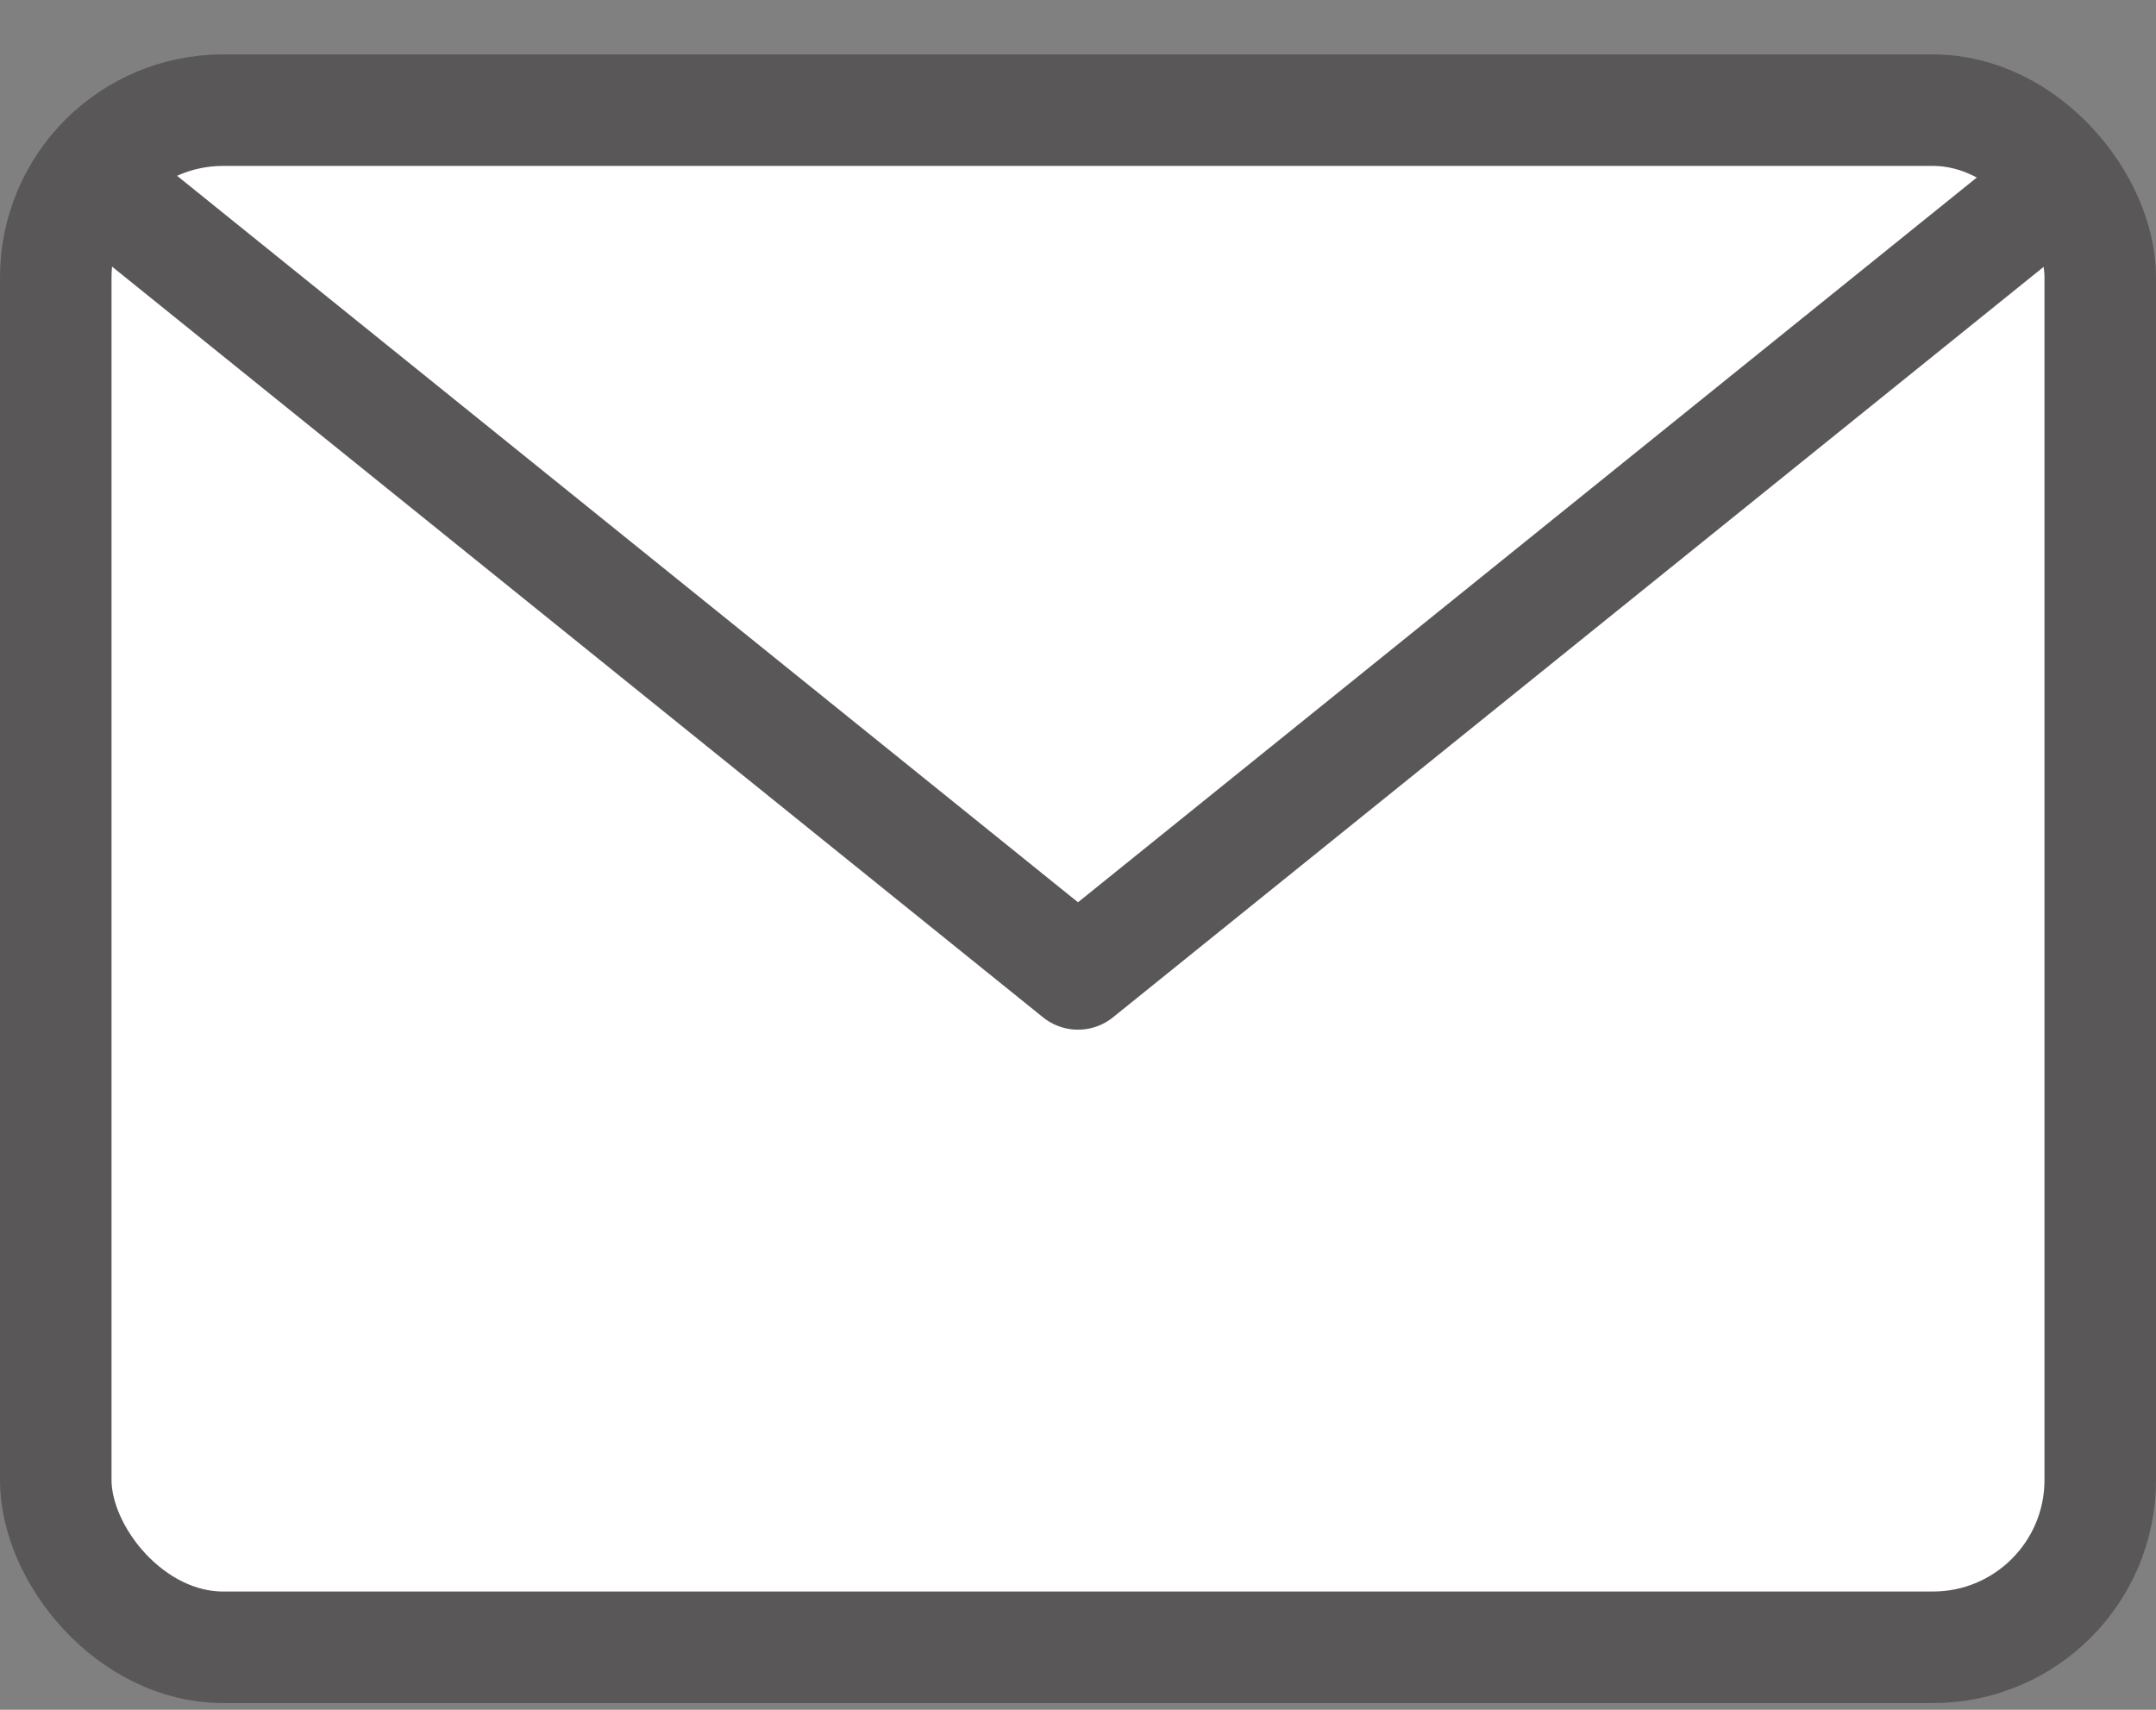
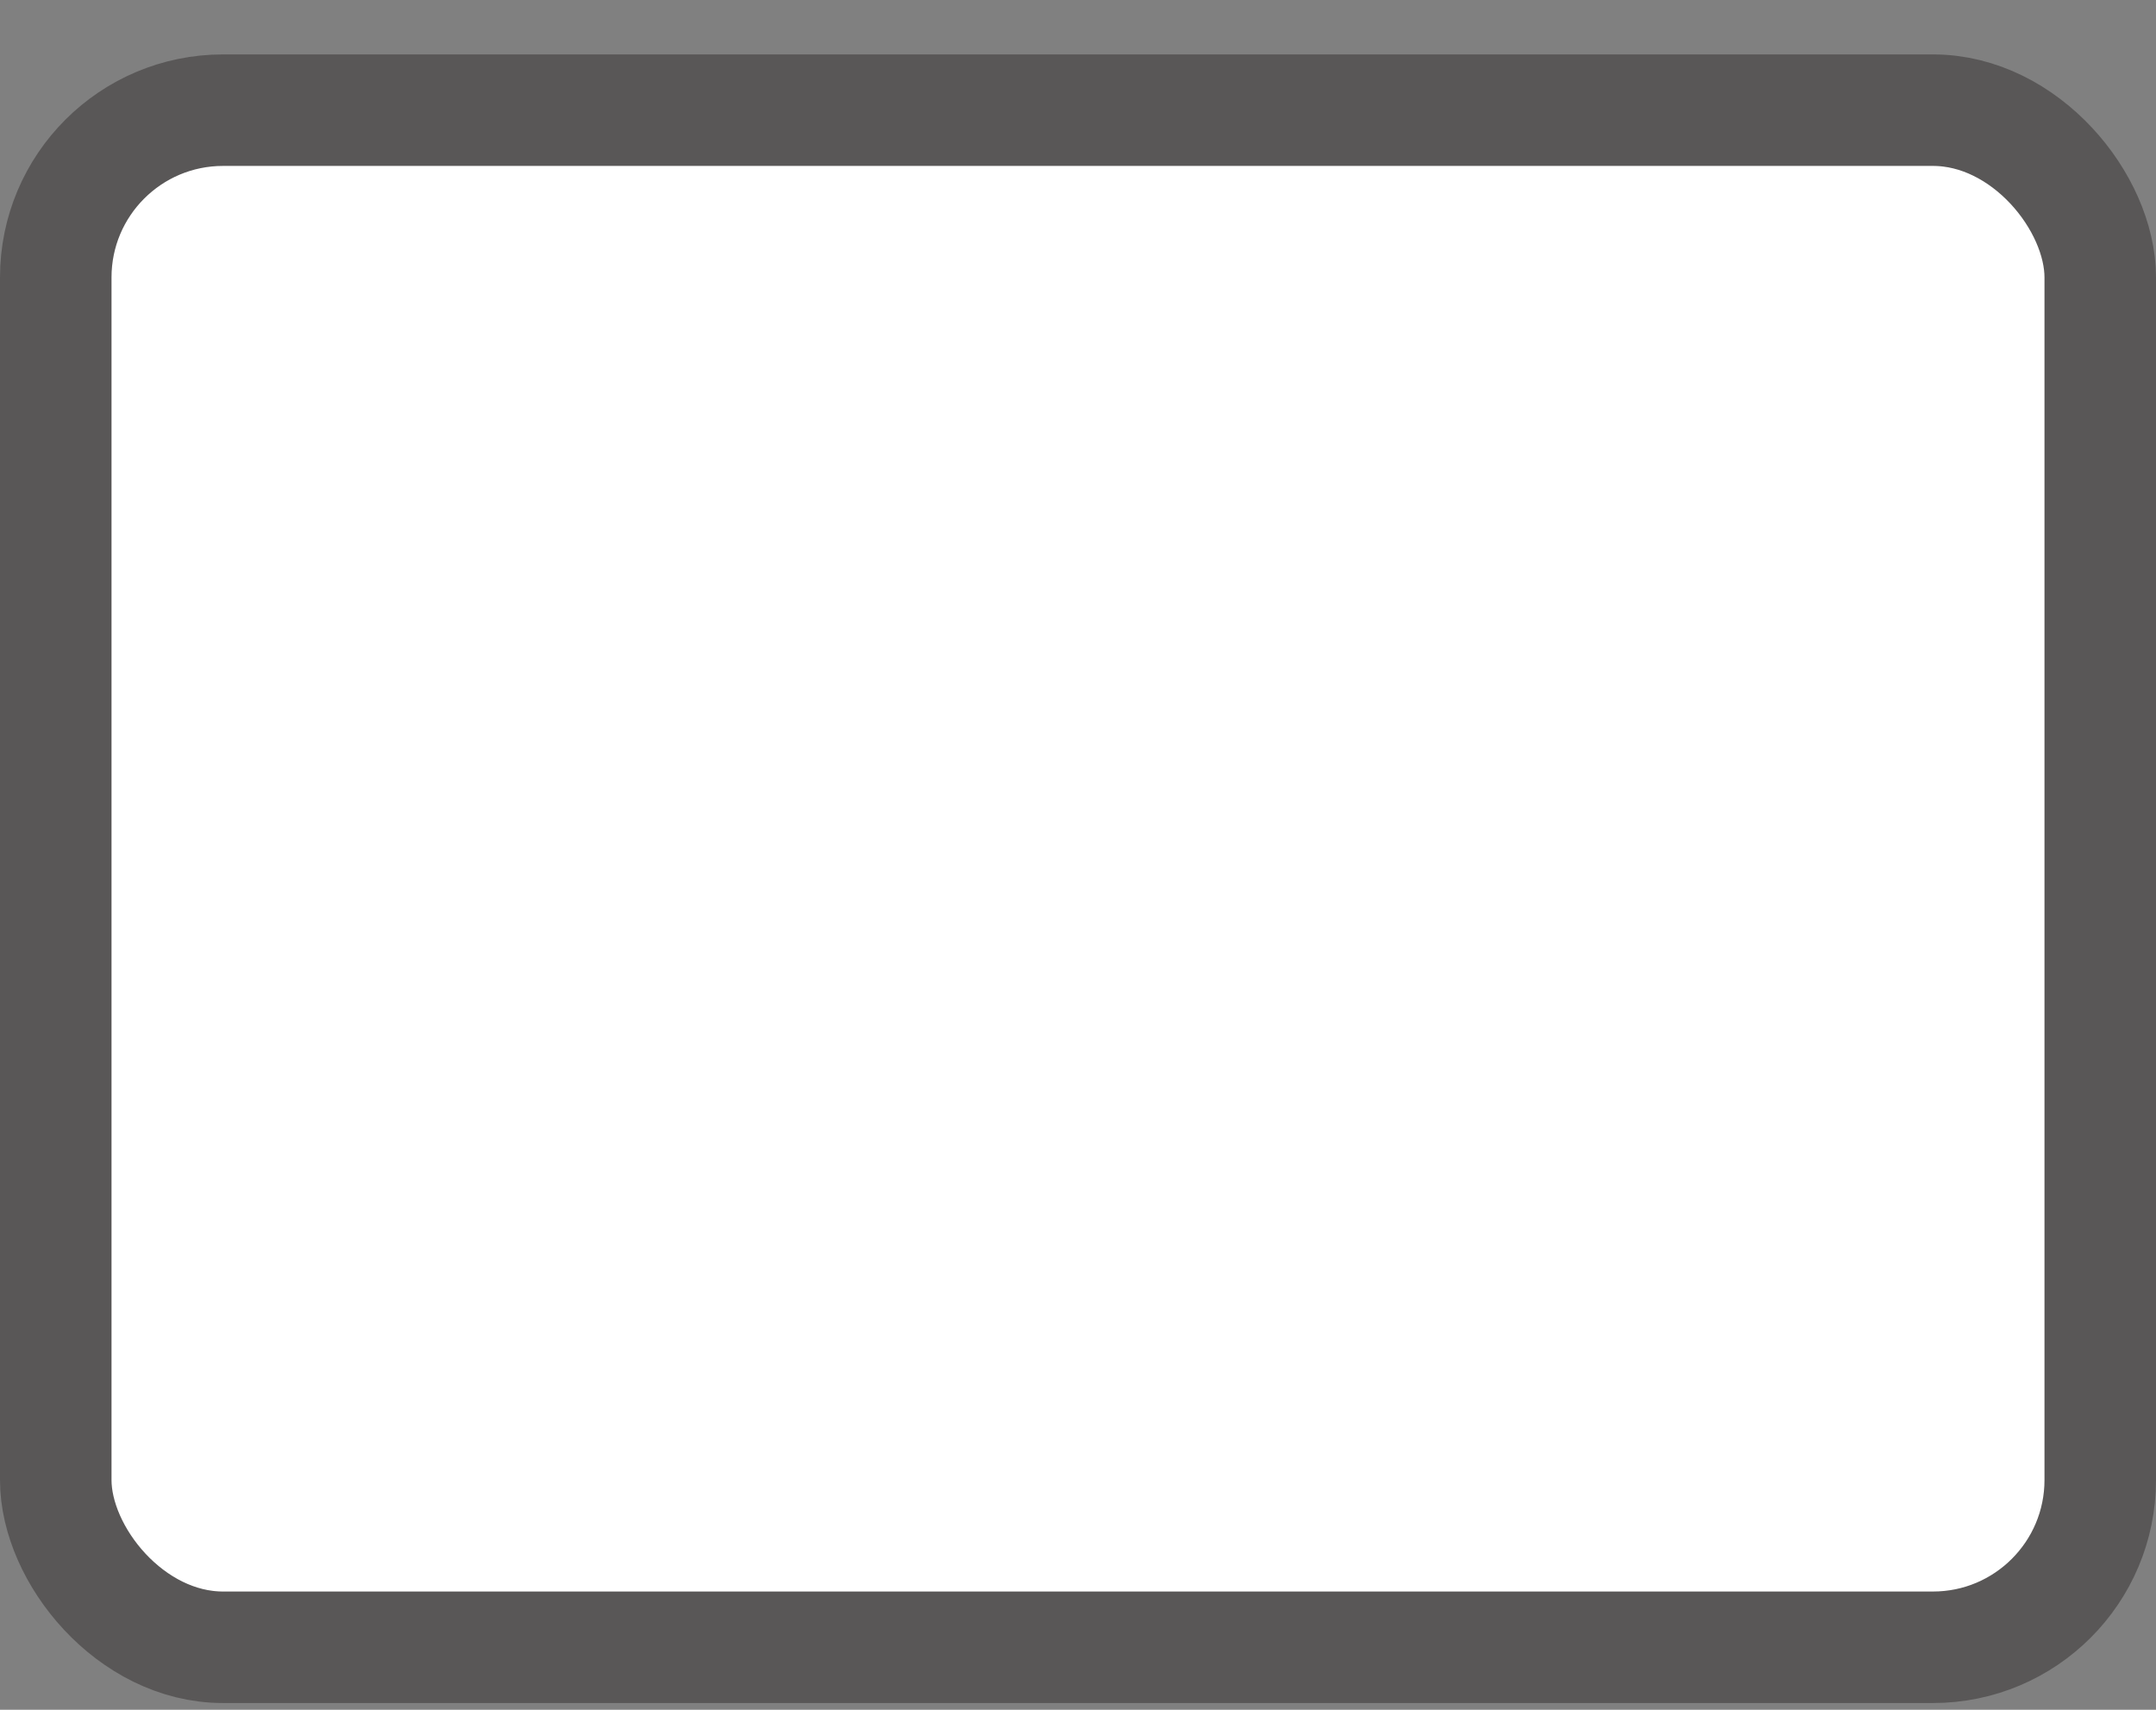
<svg xmlns="http://www.w3.org/2000/svg" width="29" height="23" viewBox="0 0 29 23" fill="none">
  <rect x="0" y="0" width="29" height="23" fill="#808080" stroke="none" />
  <rect x="0.75" y="1.482" width="27.5" height="20.677" rx="2.25" fill="white" stroke="#595757" stroke-width="1.5" />
-   <path d="M1.279 2.439L14.5 13.101L27.721 2.439" stroke="#595757" stroke-width="1.5" stroke-linejoin="round" />
</svg>